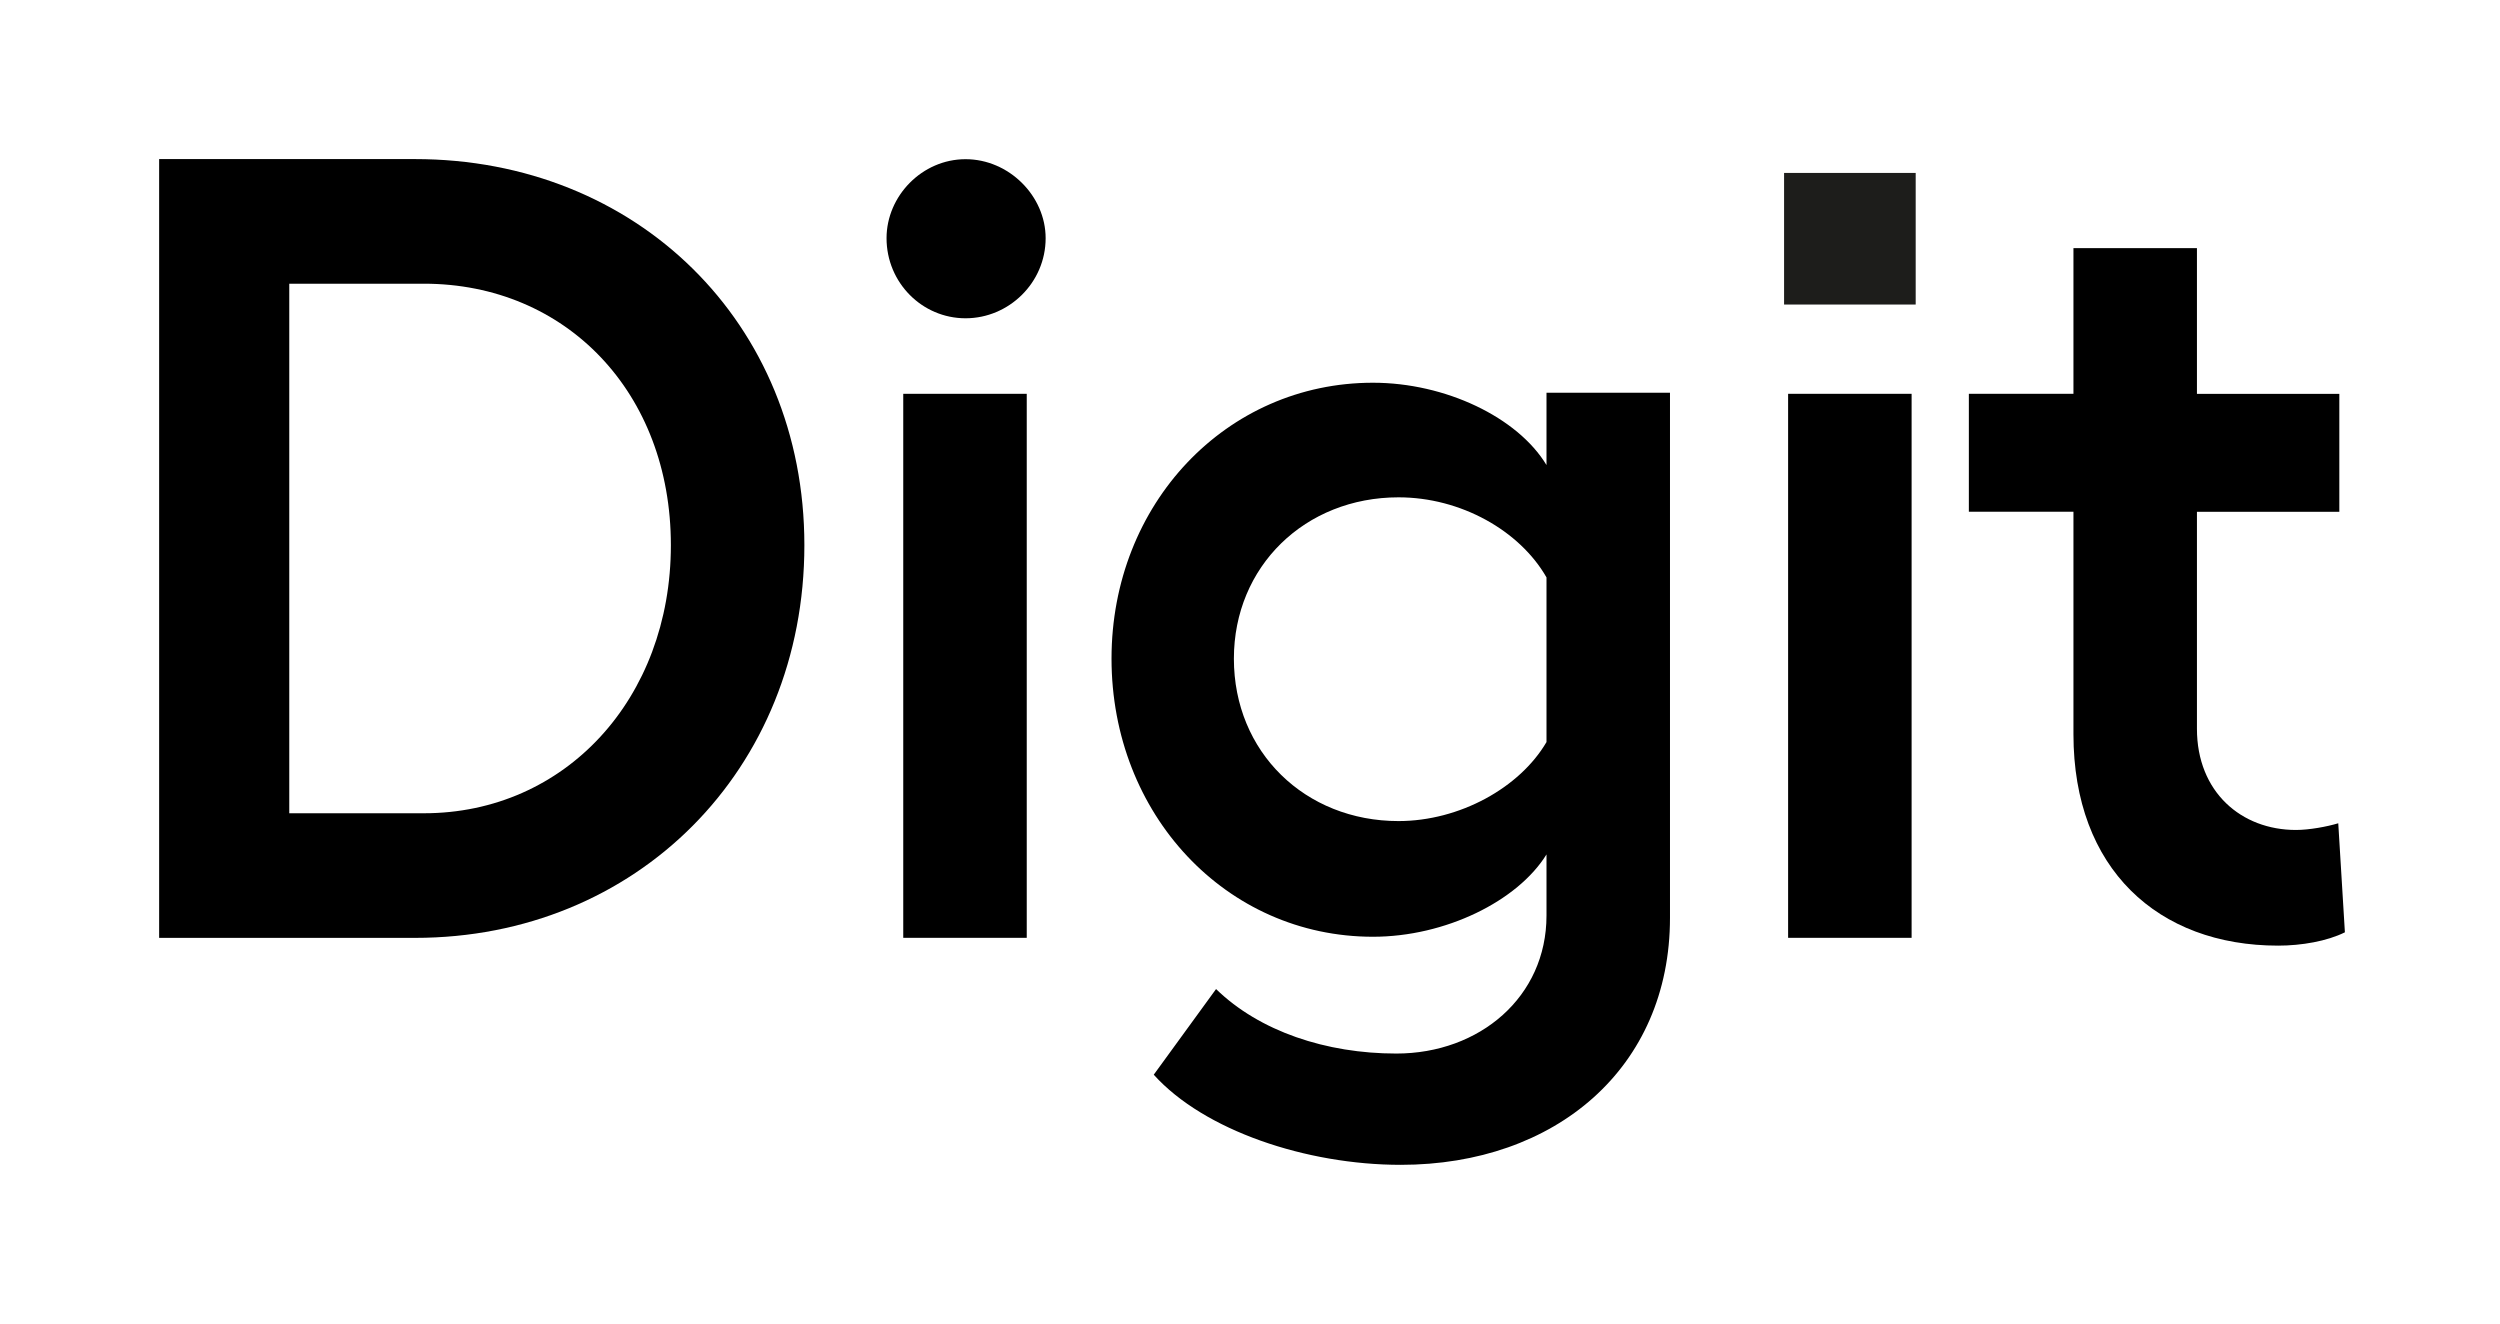
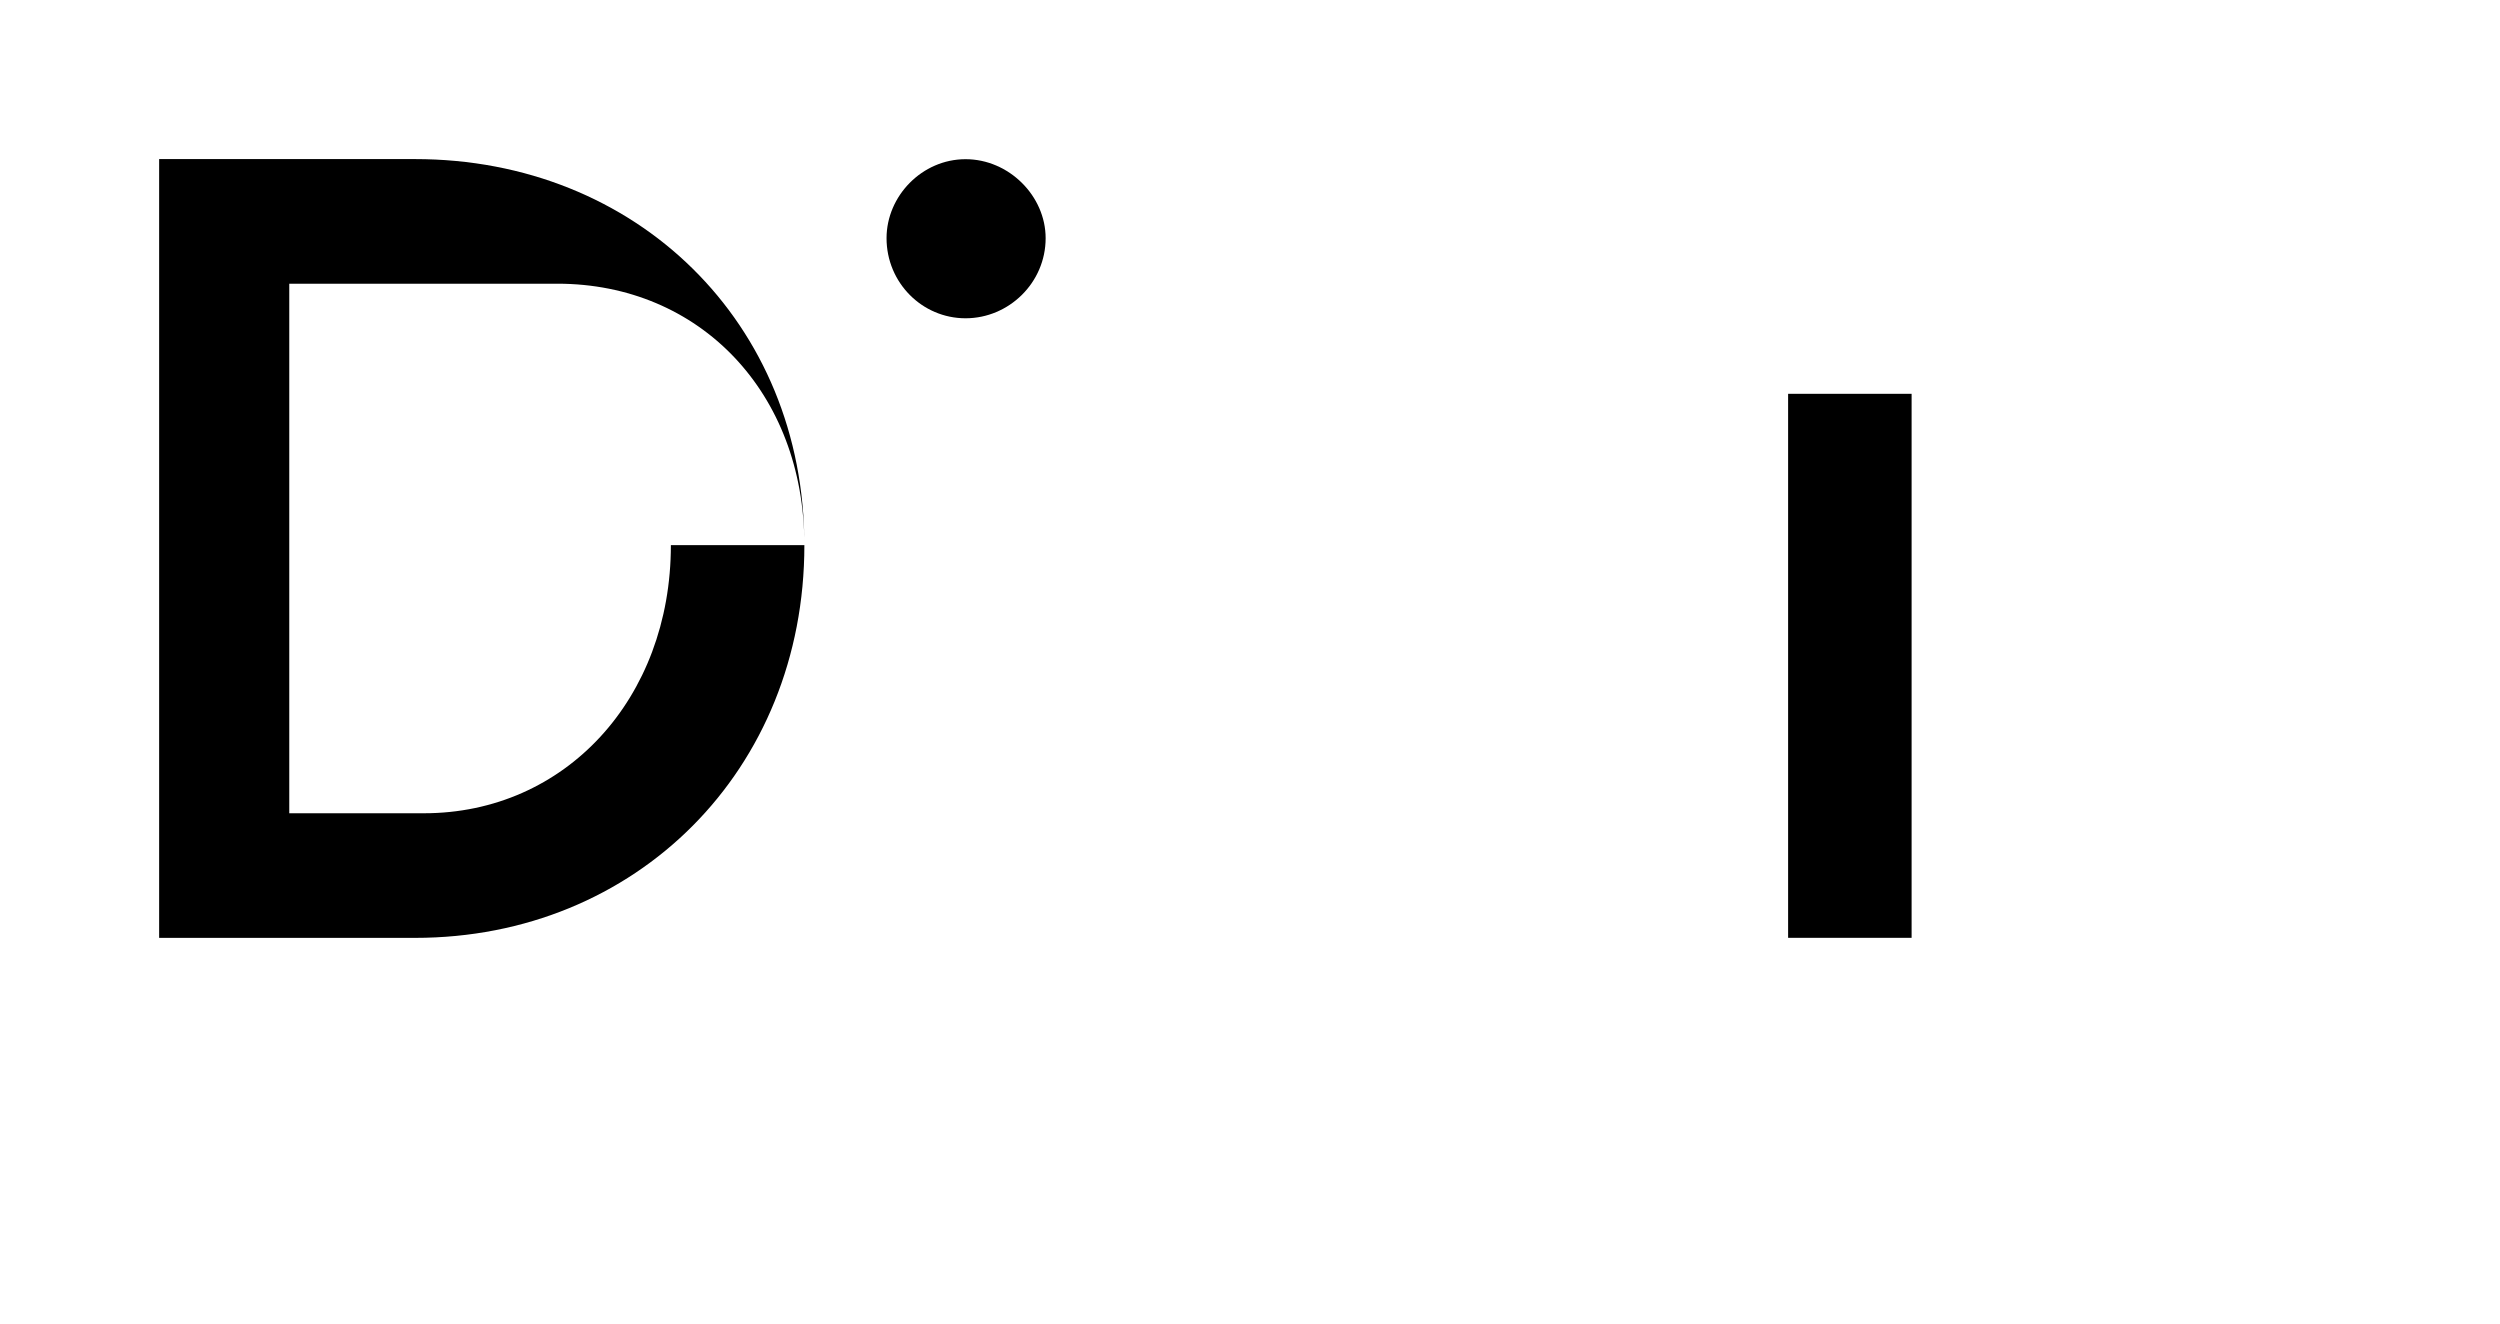
<svg xmlns="http://www.w3.org/2000/svg" version="1.1" id="Layer_1" x="0px" y="0px" viewBox="0 0 489.51 259.23" style="enable-background:new 0 0 489.51 259.23;" xml:space="preserve" class="top_logo">
  <style type="text/css">
        .st0{fill:#1D1D1B;}
    </style>
  <g>
    <path d="M204.74,46.64c0,8.71-7.19,15.68-15.68,15.68c-8.5,0-15.47-6.97-15.47-15.68c0-8.28,6.97-15.47,15.47-15.47             C197.55,31.17,204.74,38.36,204.74,46.64z" />
-     <path d="M157.5,106.74c0,44-32.89,76.9-76.24,76.9h-50.1V31.15h50.1C124.6,31.15,157.5,63.17,157.5,106.74z M131.36,106.74             c0-29.84-20.48-51.19-48.36-51.19H56.64v103.69H83C110.66,159.24,131.36,136.8,131.36,106.74z" />
-     <rect x="176.86" y="77.11" width="24.18" height="106.52" />
-     <path d="M326.99,76.9v102.82c0,29.41-22.44,48.36-52.72,48.36c-18.52,0-38.56-6.75-48.36-17.65l12.2-16.77             c8.5,8.28,21.57,12.63,35.29,12.63c16.34,0,29.41-11.11,29.41-27.01V167.3c-5.66,9.15-19.82,16.12-33.98,16.12             c-28.75,0-51.19-23.96-51.19-54.46c0-30.28,22.44-54.02,51.19-54.02c14.16,0,28.32,6.75,33.98,16.12V76.9H326.99z M302.81,145.3             v-32.24c-5.23-9.15-16.77-15.68-28.97-15.68c-18.3,0-32.24,13.51-32.24,31.59c0,18.3,13.94,31.8,32.24,31.8             C285.82,160.76,297.58,154.23,302.81,145.3z" />
+     <path d="M157.5,106.74c0,44-32.89,76.9-76.24,76.9h-50.1V31.15h50.1C124.6,31.15,157.5,63.17,157.5,106.74z c0-29.84-20.48-51.19-48.36-51.19H56.64v103.69H83C110.66,159.24,131.36,136.8,131.36,106.74z" />
    <rect x="350.12" y="77.11" width="24.18" height="106.52" />
-     <path d="M459.14,182.55c-3.49,1.74-8.5,2.61-13.07,2.61c-23.53,0-40.08-15.03-40.08-41.39v-43.57h-20.48V77.11h20.48V48.58h24.18             v28.54h27.88v23.09h-27.88v42.48c0,12.42,8.71,19.82,19.39,19.82c2.61,0,6.1-0.65,8.28-1.31L459.14,182.55z" />
-     <rect x="349.33" y="33.86" class="st0" width="25.77" height="25.77" />
  </g>
</svg>